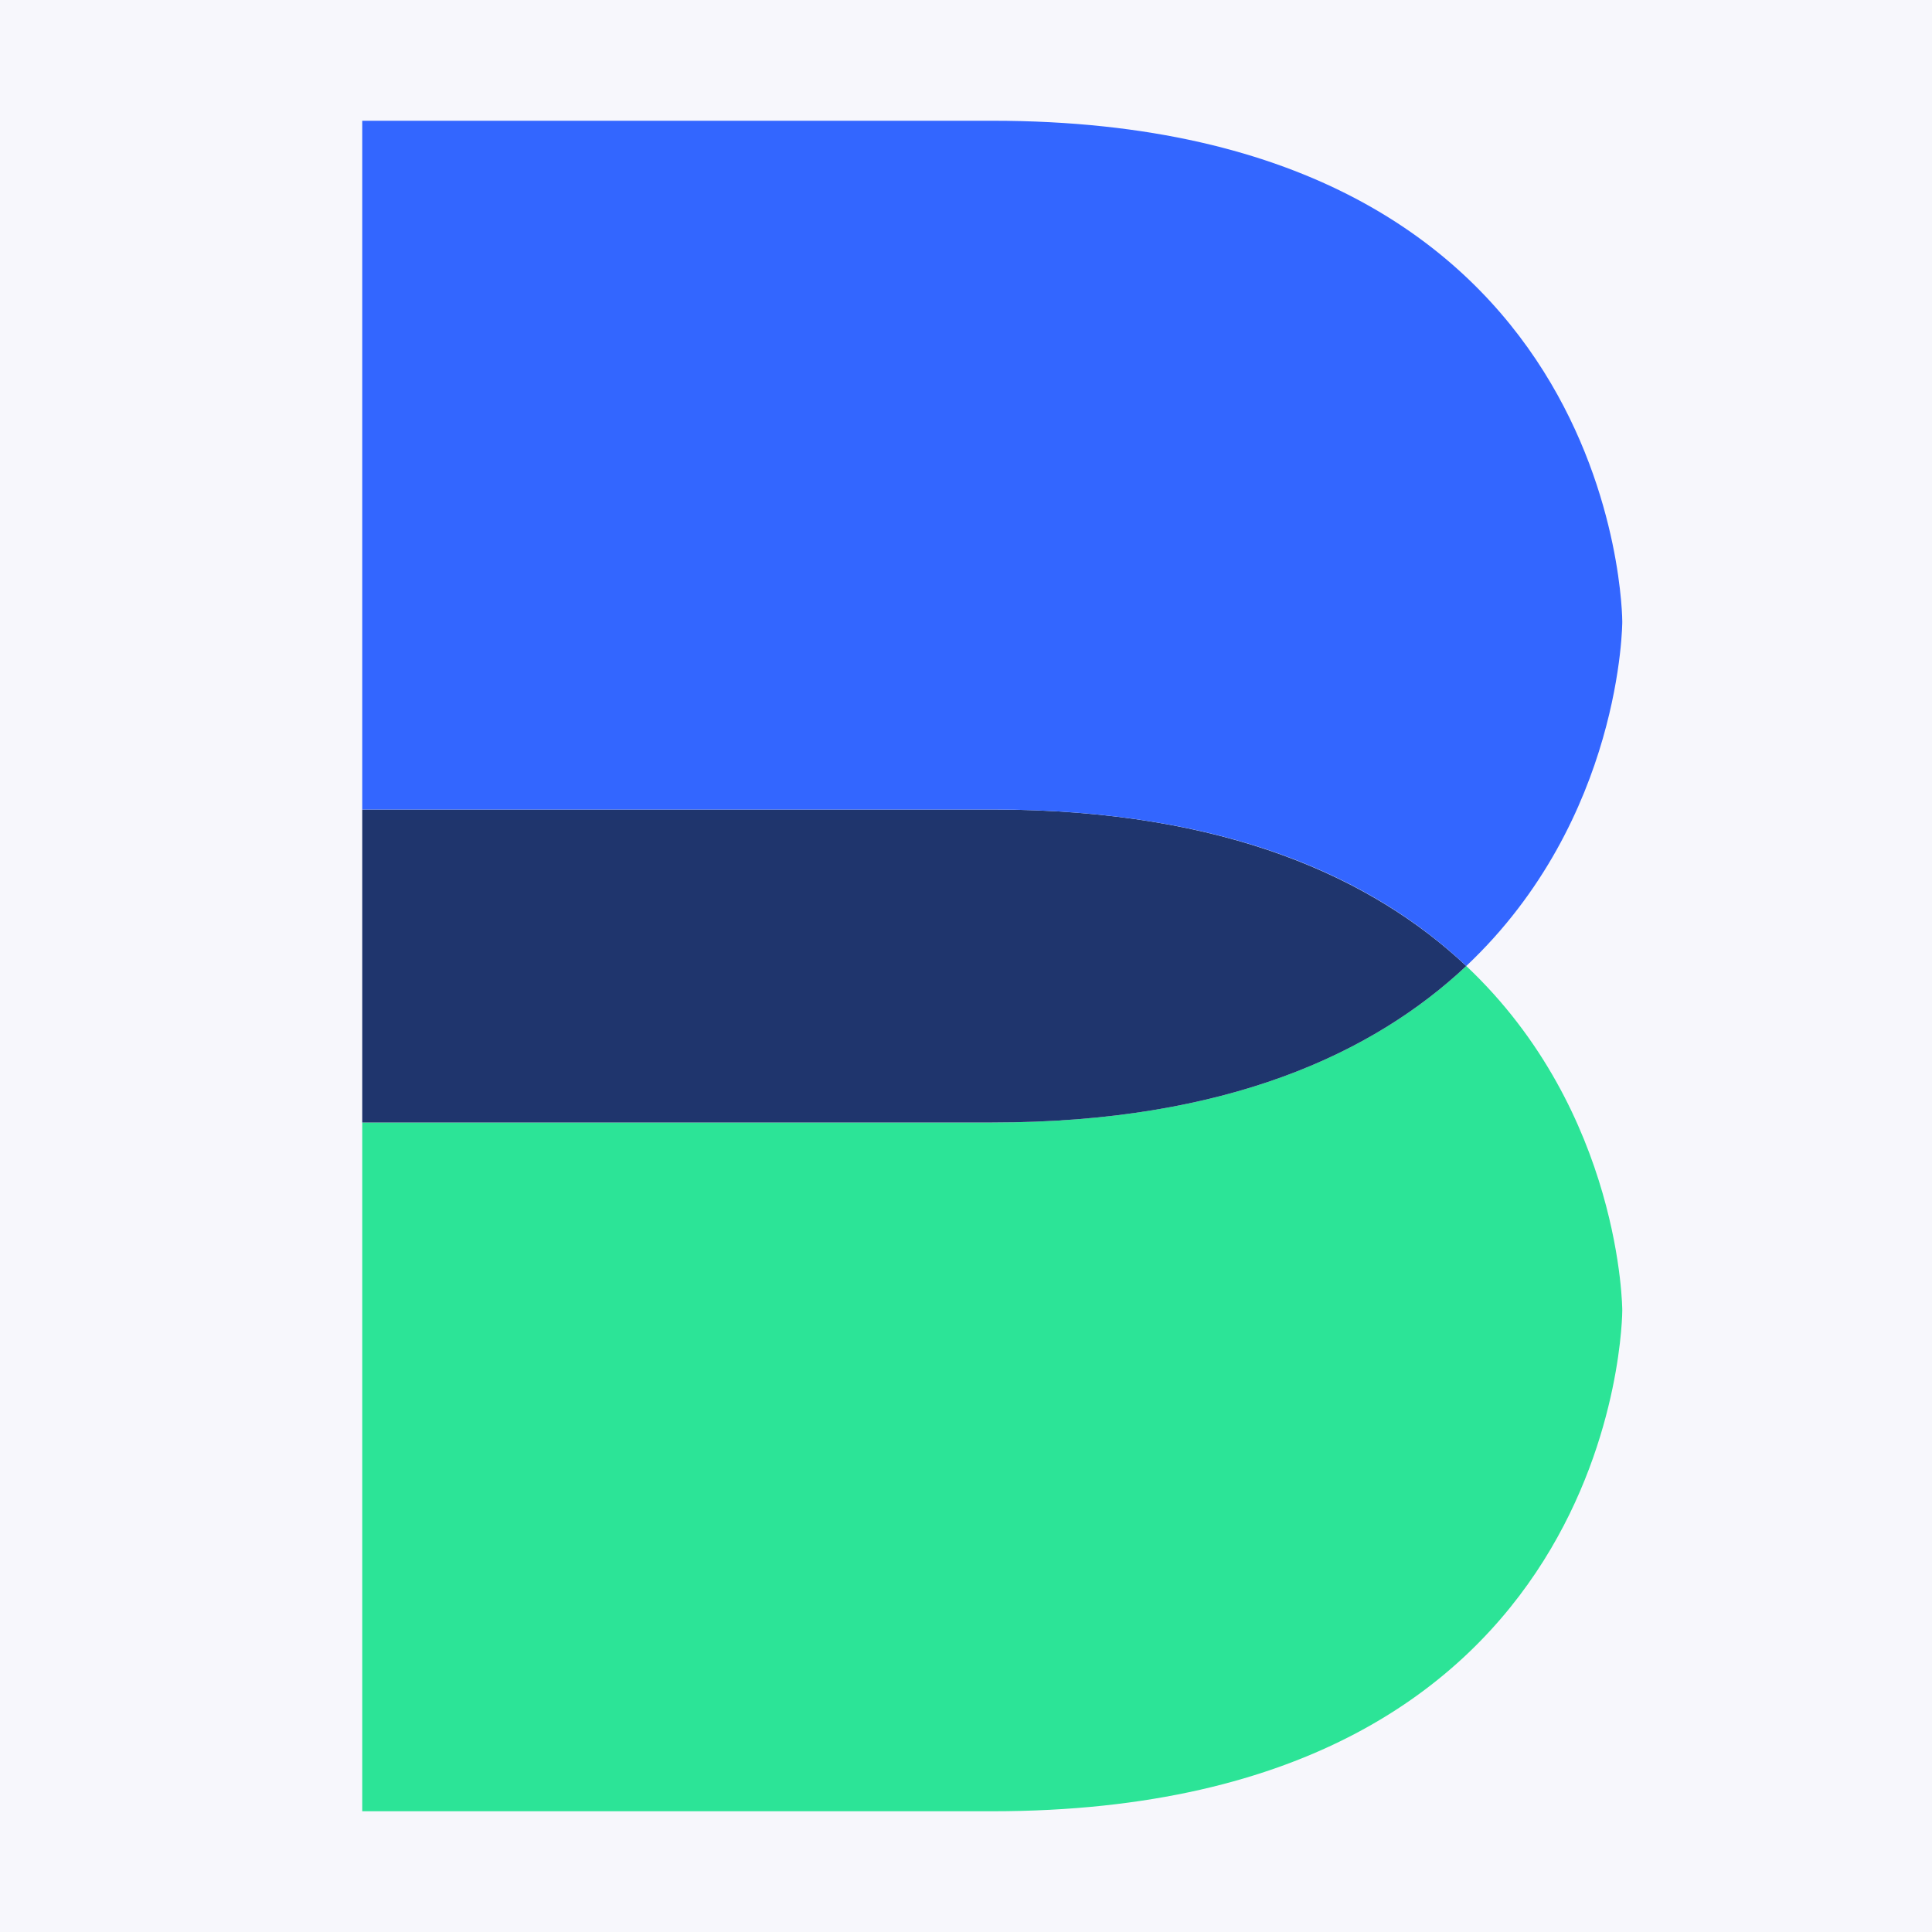
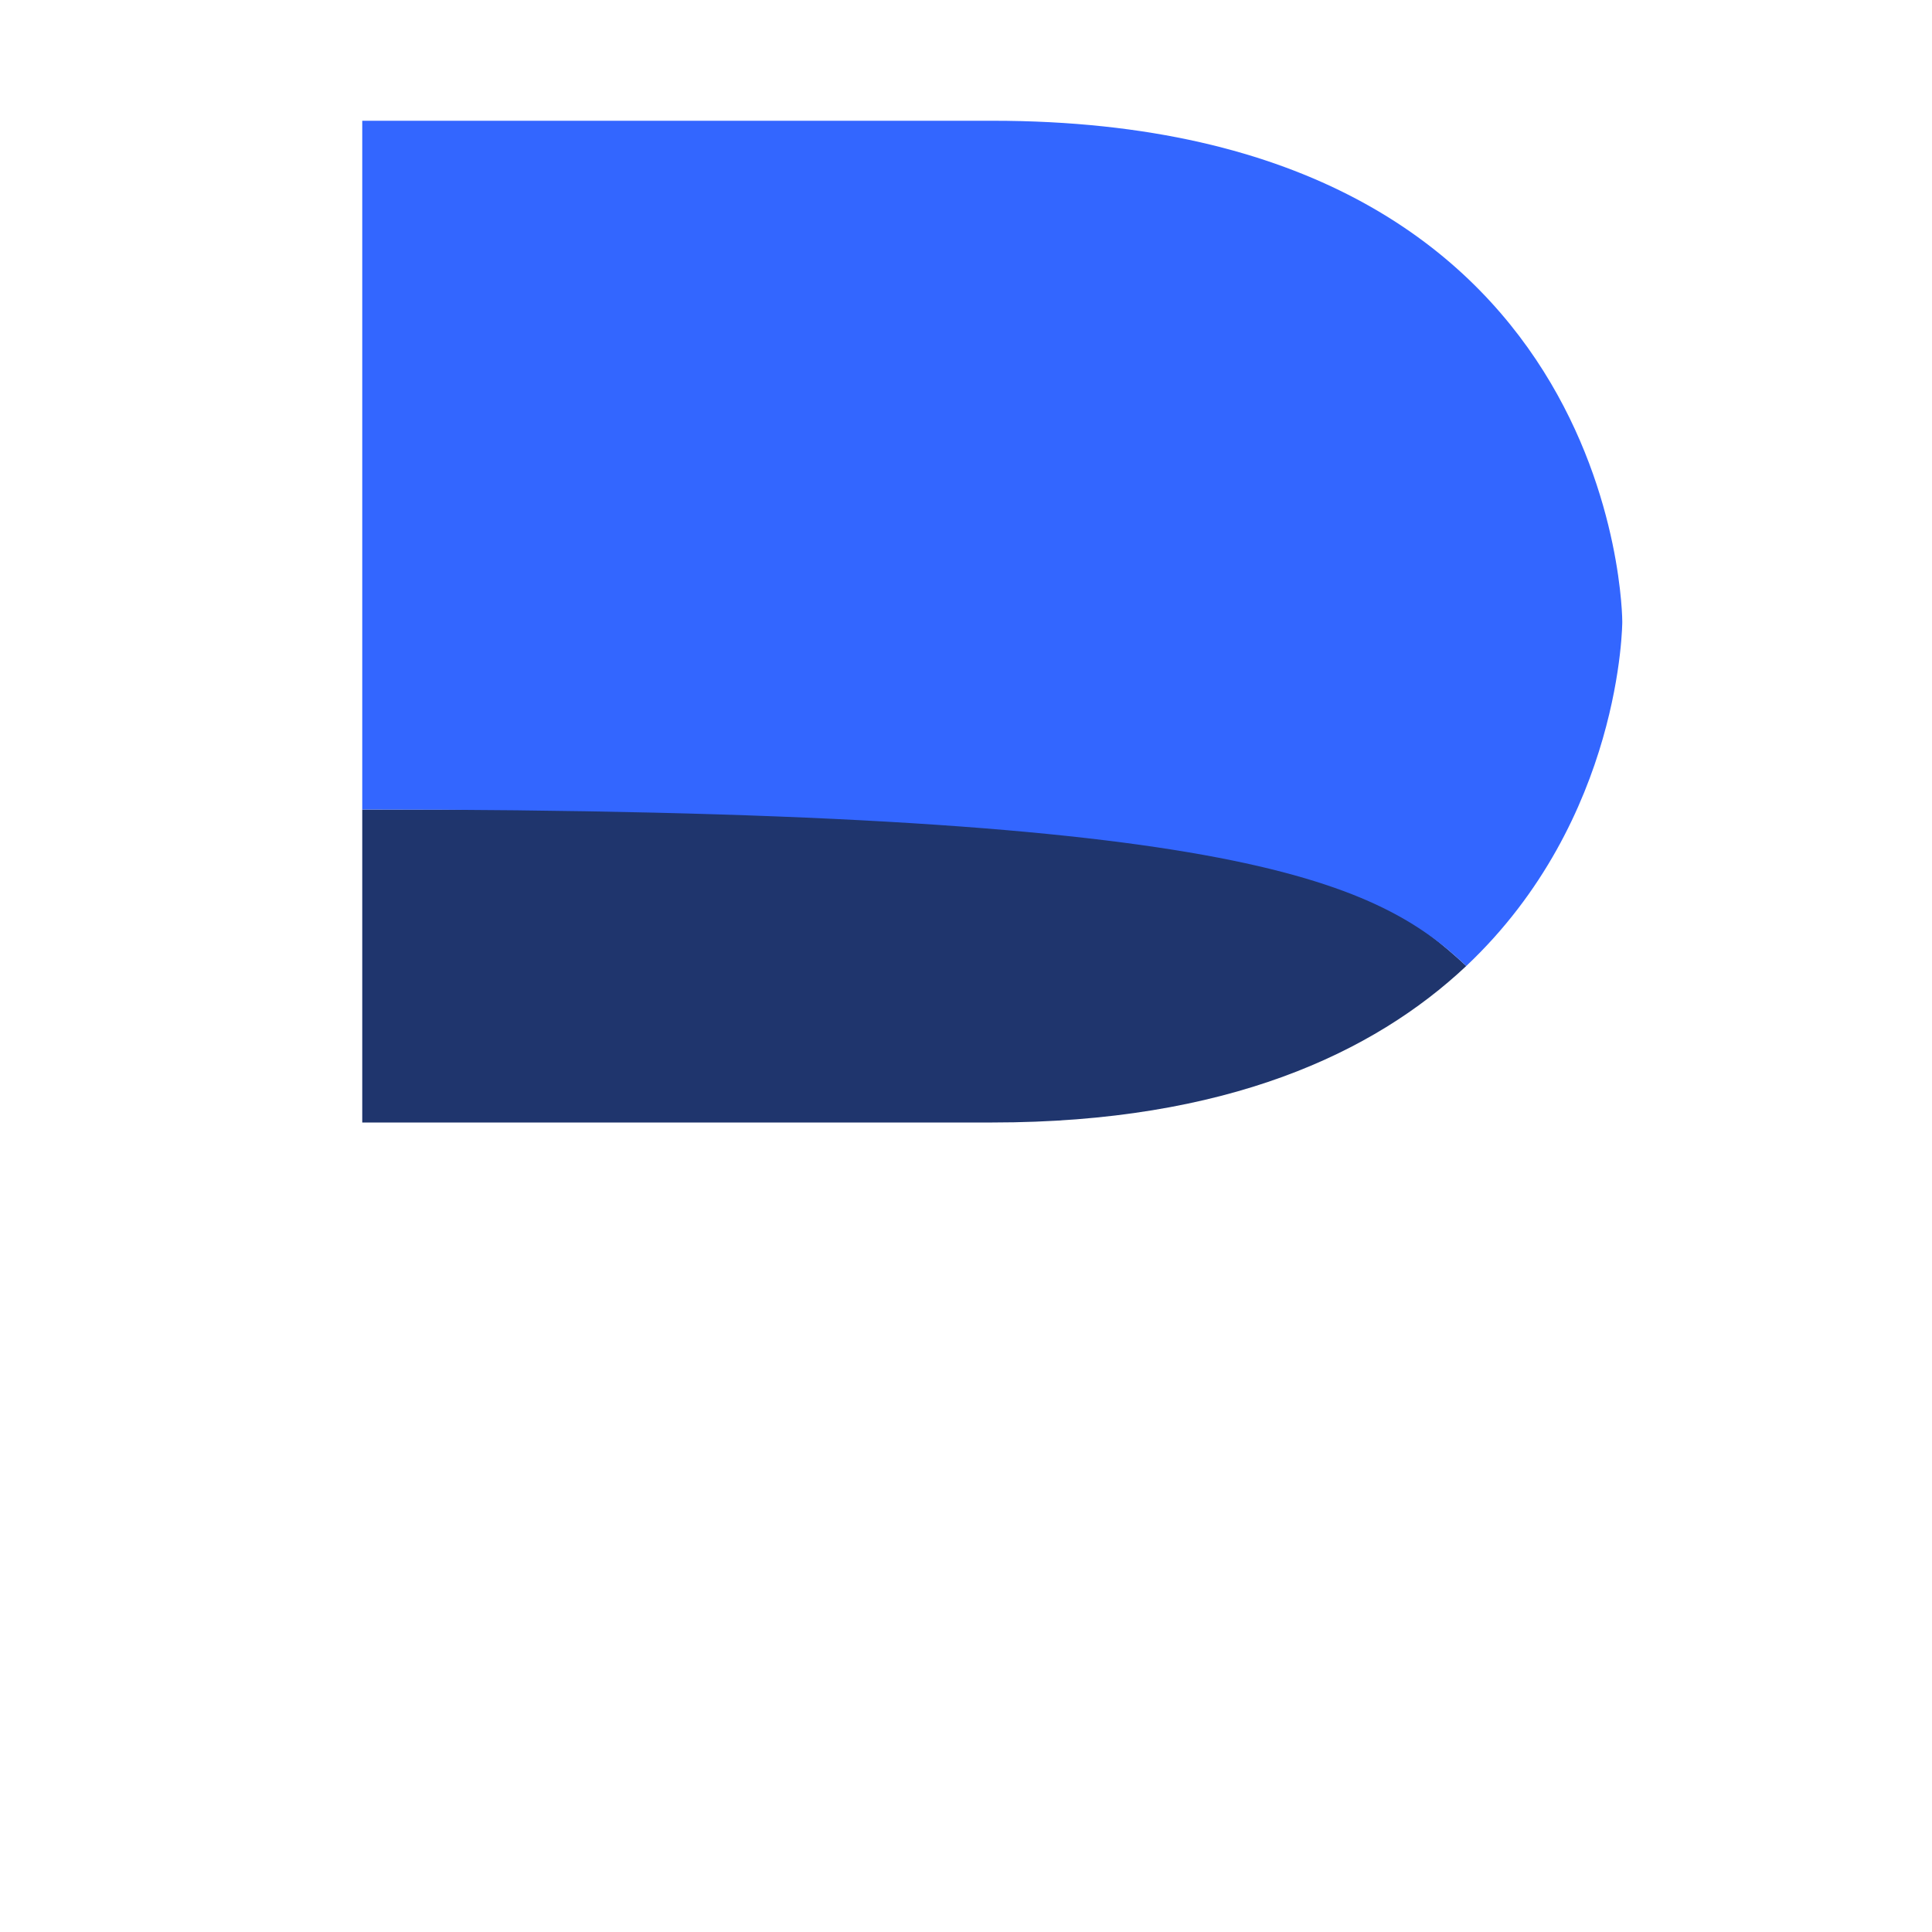
<svg xmlns="http://www.w3.org/2000/svg" width="16" height="16" viewBox="0 0 16 16" fill="none">
-   <rect width="16" height="16" fill="#F7F7FC" />
-   <path d="M12.143 8C11.377 8.72 10.16 9.296 8.218 9.296C3 9.296 3 9.296 3 9.296V15C3 15 3 15 8.218 15C13.435 15 13.435 10.852 13.435 10.852C13.435 10.852 13.431 9.214 12.143 8Z" fill="#2CE497" />
  <path d="M12.143 8C11.377 7.28 10.16 6.704 8.218 6.704C3 6.704 3 6.704 3 6.704V9.296C3 9.296 3 9.296 8.218 9.296C10.16 9.296 11.377 8.72 12.143 8Z" fill="#1F356D" />
-   <path d="M12.143 8C13.435 6.782 13.435 5.148 13.435 5.148C13.435 5.148 13.435 1 8.218 1C3 1 3 1 3 1V6.704C3 6.704 3 6.704 8.218 6.704C10.16 6.704 11.377 7.276 12.143 8Z" fill="#3366FF" />
+   <path d="M12.143 8C13.435 6.782 13.435 5.148 13.435 5.148C13.435 5.148 13.435 1 8.218 1C3 1 3 1 3 1V6.704C10.16 6.704 11.377 7.276 12.143 8Z" fill="#3366FF" />
</svg>